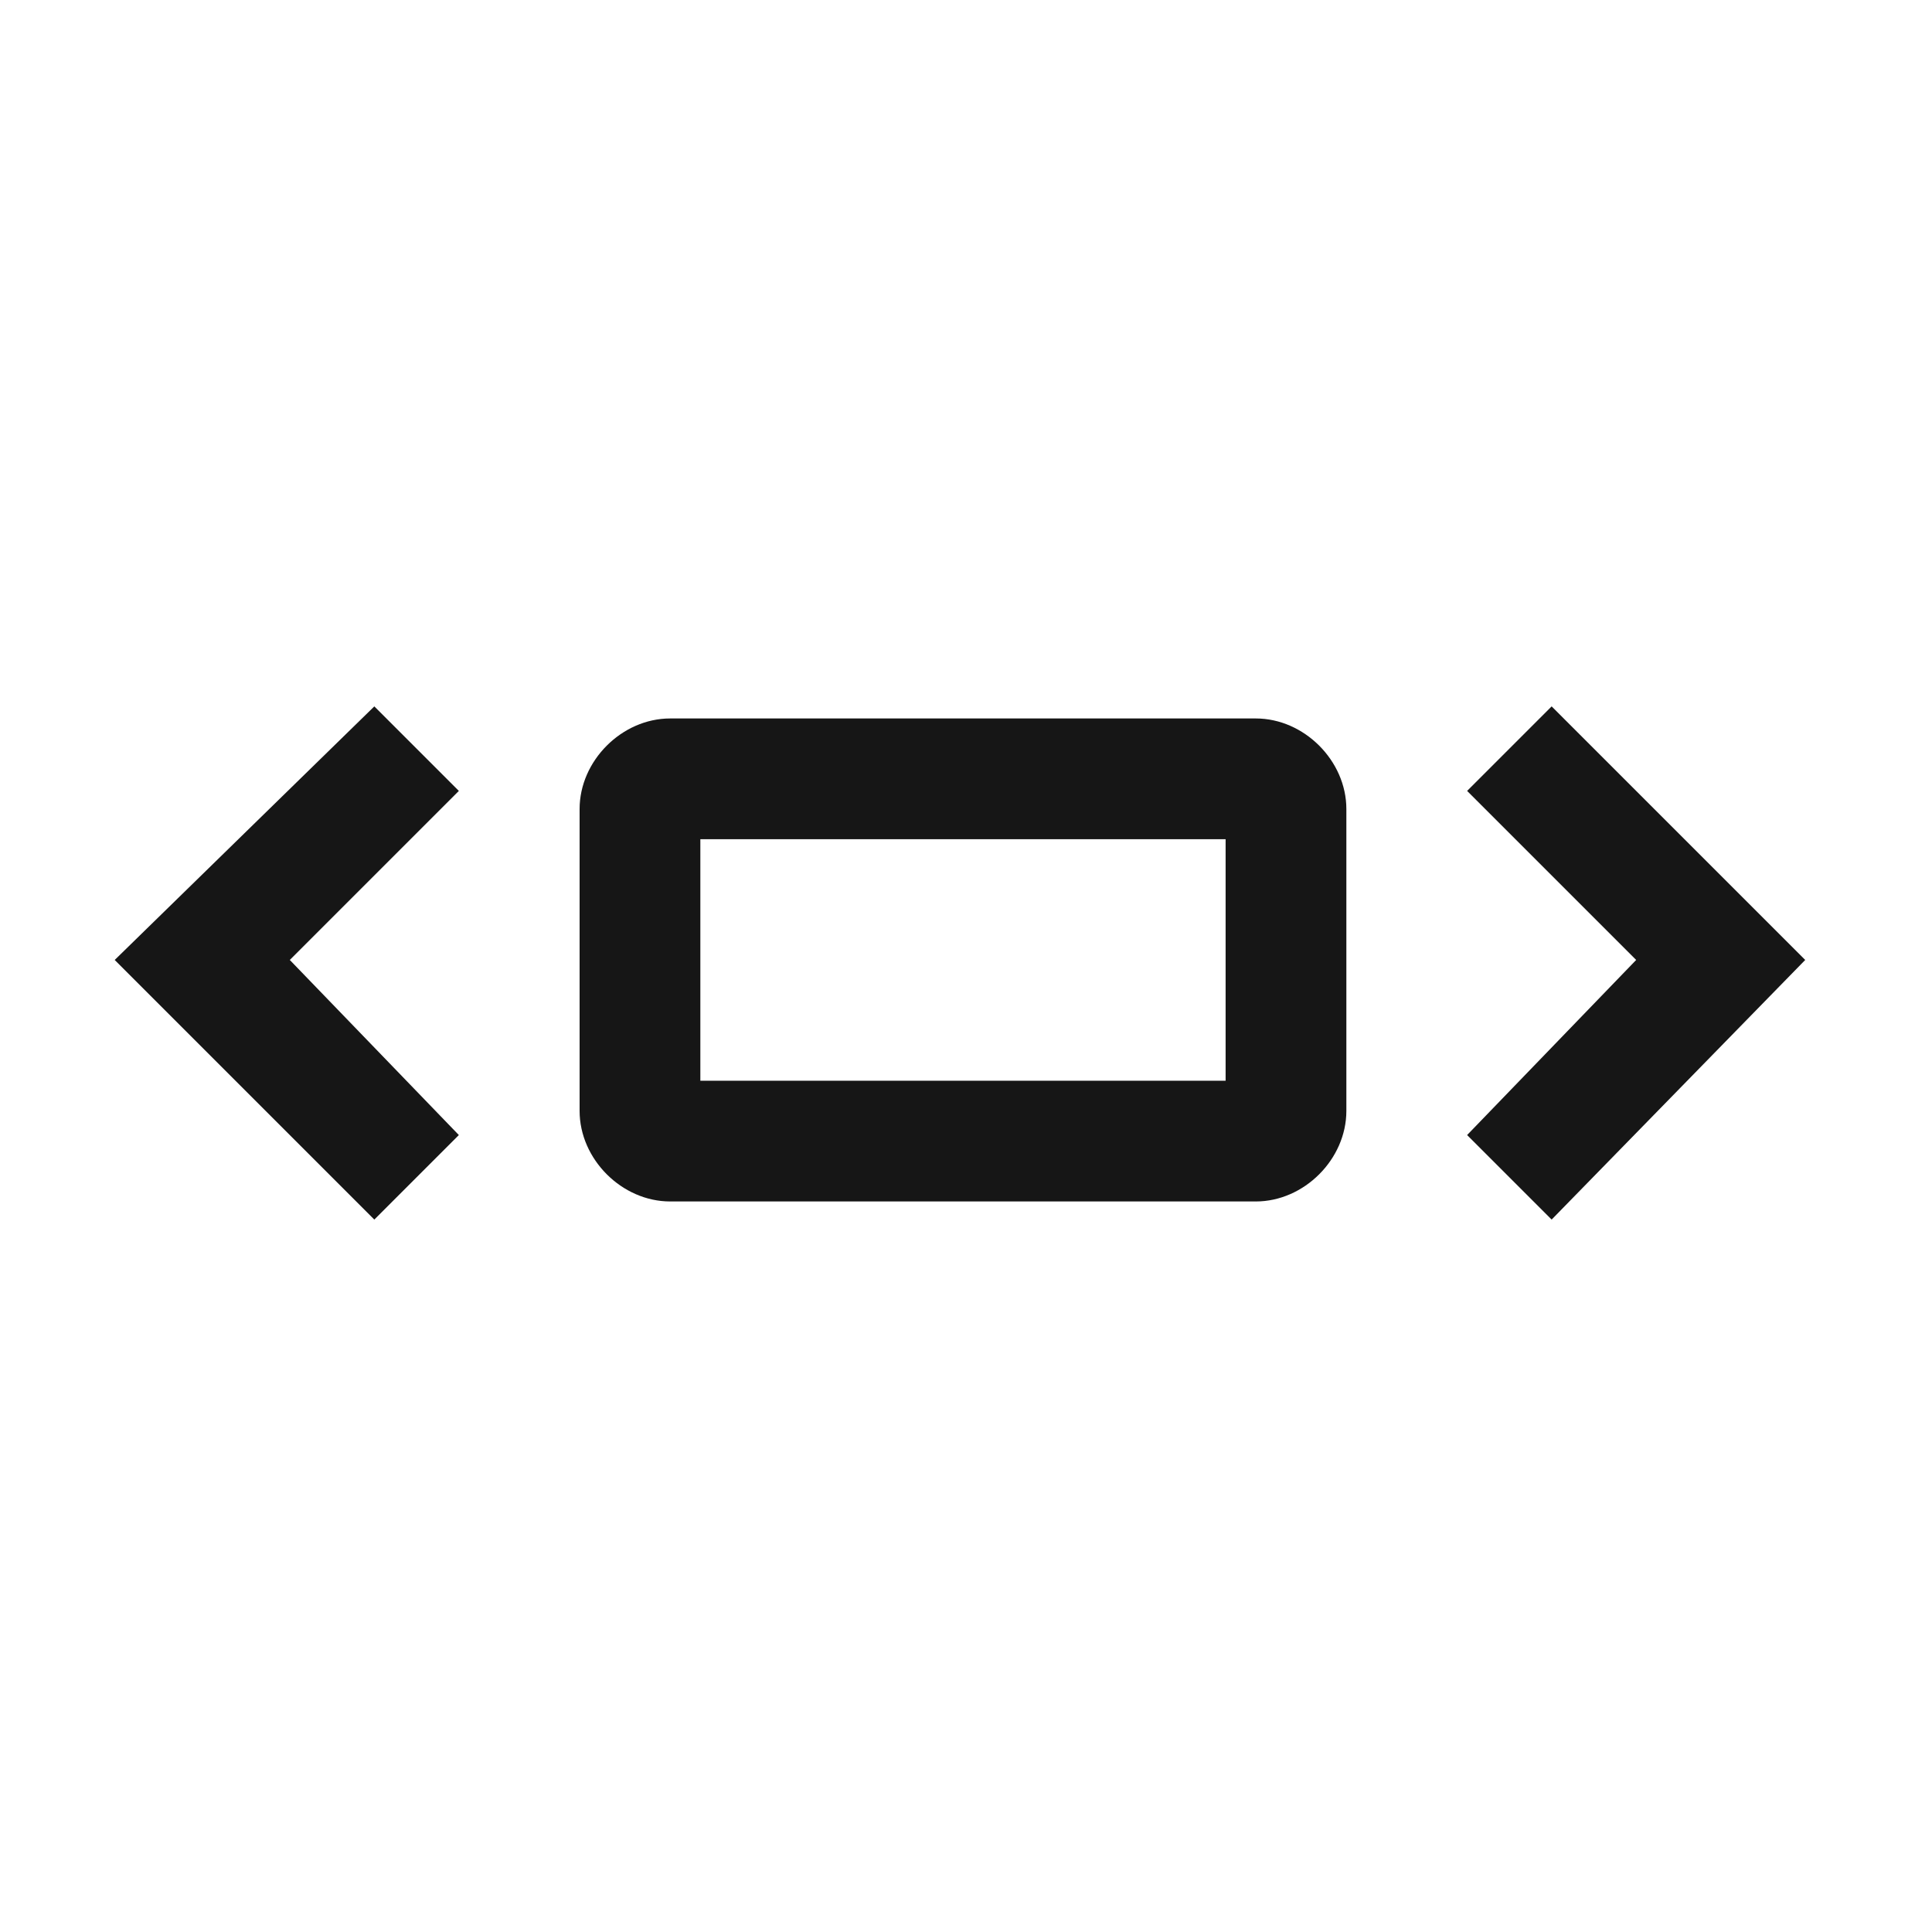
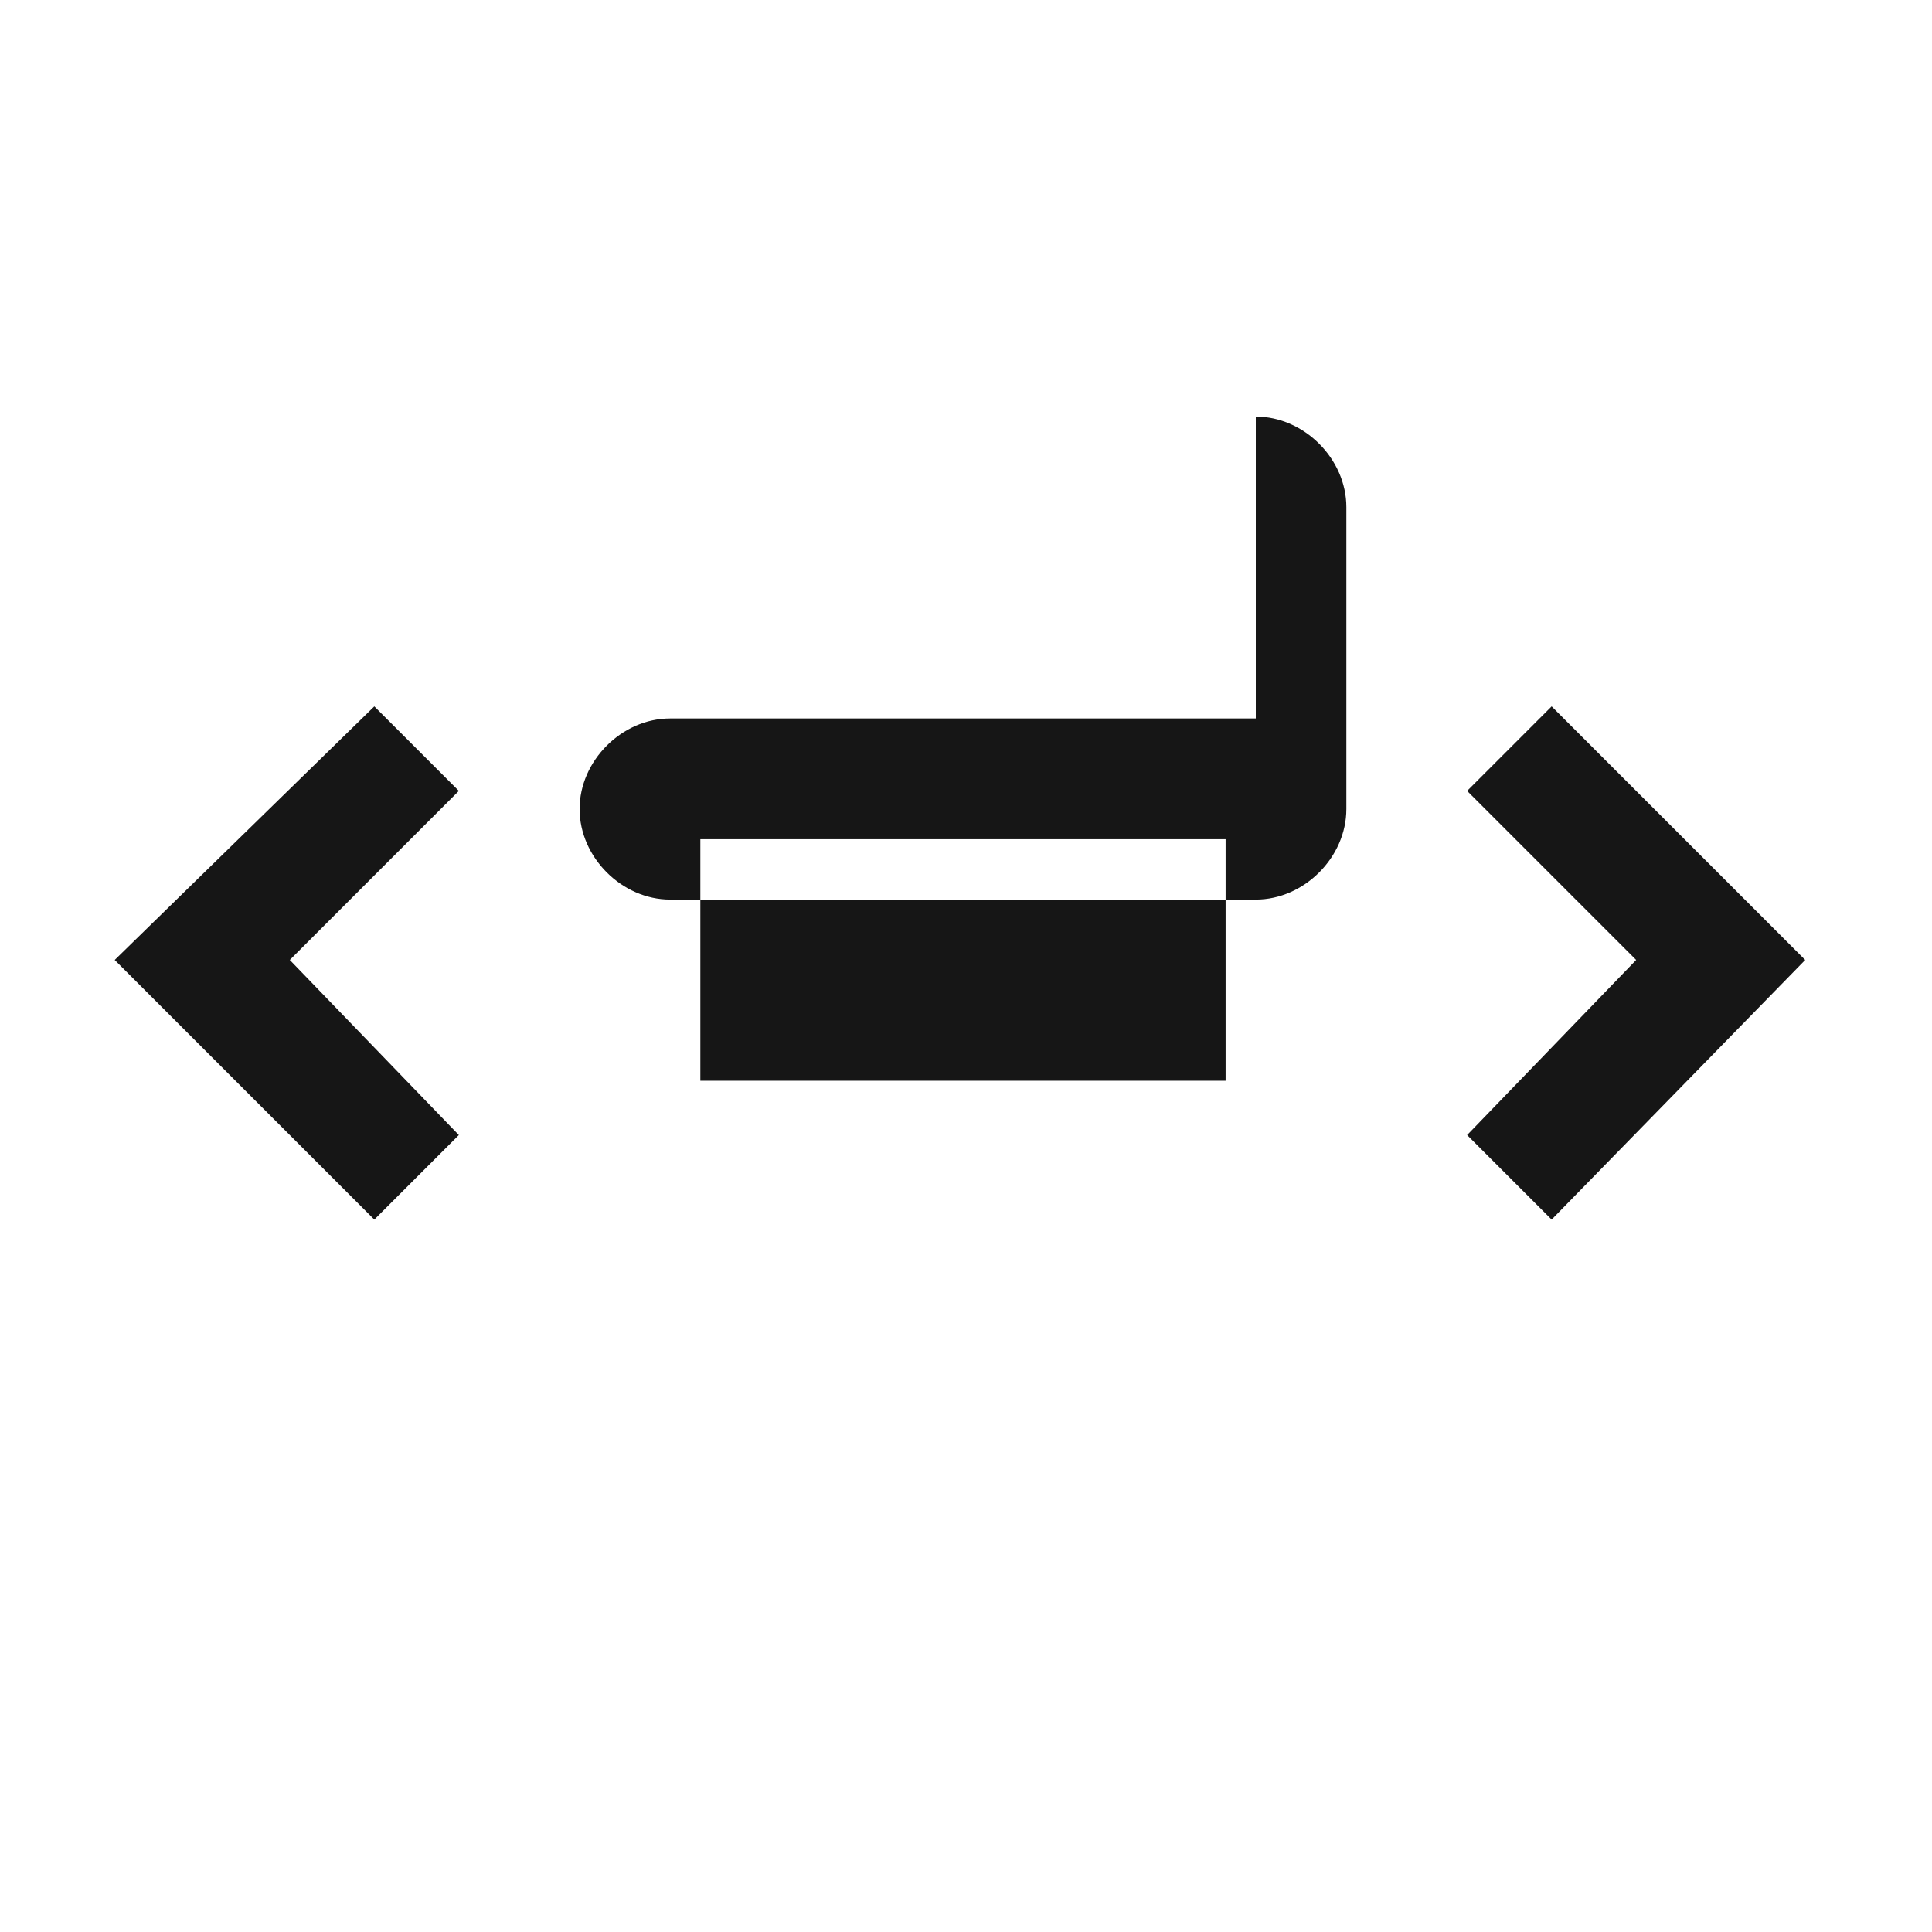
<svg xmlns="http://www.w3.org/2000/svg" style="enable-background:new 0 0 32 32" viewBox="0 0 32 32" width="32px" height="32px">
  <g fill="#161616">
-     <path d="M25.7 11.7l-1.4 1.4 2.8 2.8-2.8 2.9 1.4 1.4 4.2-4.3zm-19.5 0l-4.3 4.2 4.3 4.3 1.4-1.4-2.8-2.9 2.8-2.8zm14.6.2h-9.7c-.8 0-1.5.7-1.5 1.5v5c0 .8.7 1.5 1.5 1.5h9.7c.8 0 1.5-.7 1.5-1.5v-5c0-.8-.7-1.5-1.5-1.5zm-.5 6h-8.7v-4h8.7v4z" />
+     <path d="M25.7 11.7l-1.4 1.4 2.8 2.8-2.8 2.9 1.4 1.4 4.2-4.3zm-19.5 0l-4.3 4.2 4.3 4.3 1.4-1.4-2.8-2.9 2.8-2.8zm14.6.2h-9.7c-.8 0-1.5.7-1.5 1.5c0 .8.7 1.5 1.5 1.5h9.7c.8 0 1.5-.7 1.5-1.5v-5c0-.8-.7-1.5-1.5-1.5zm-.5 6h-8.7v-4h8.7v4z" />
  </g>
</svg>